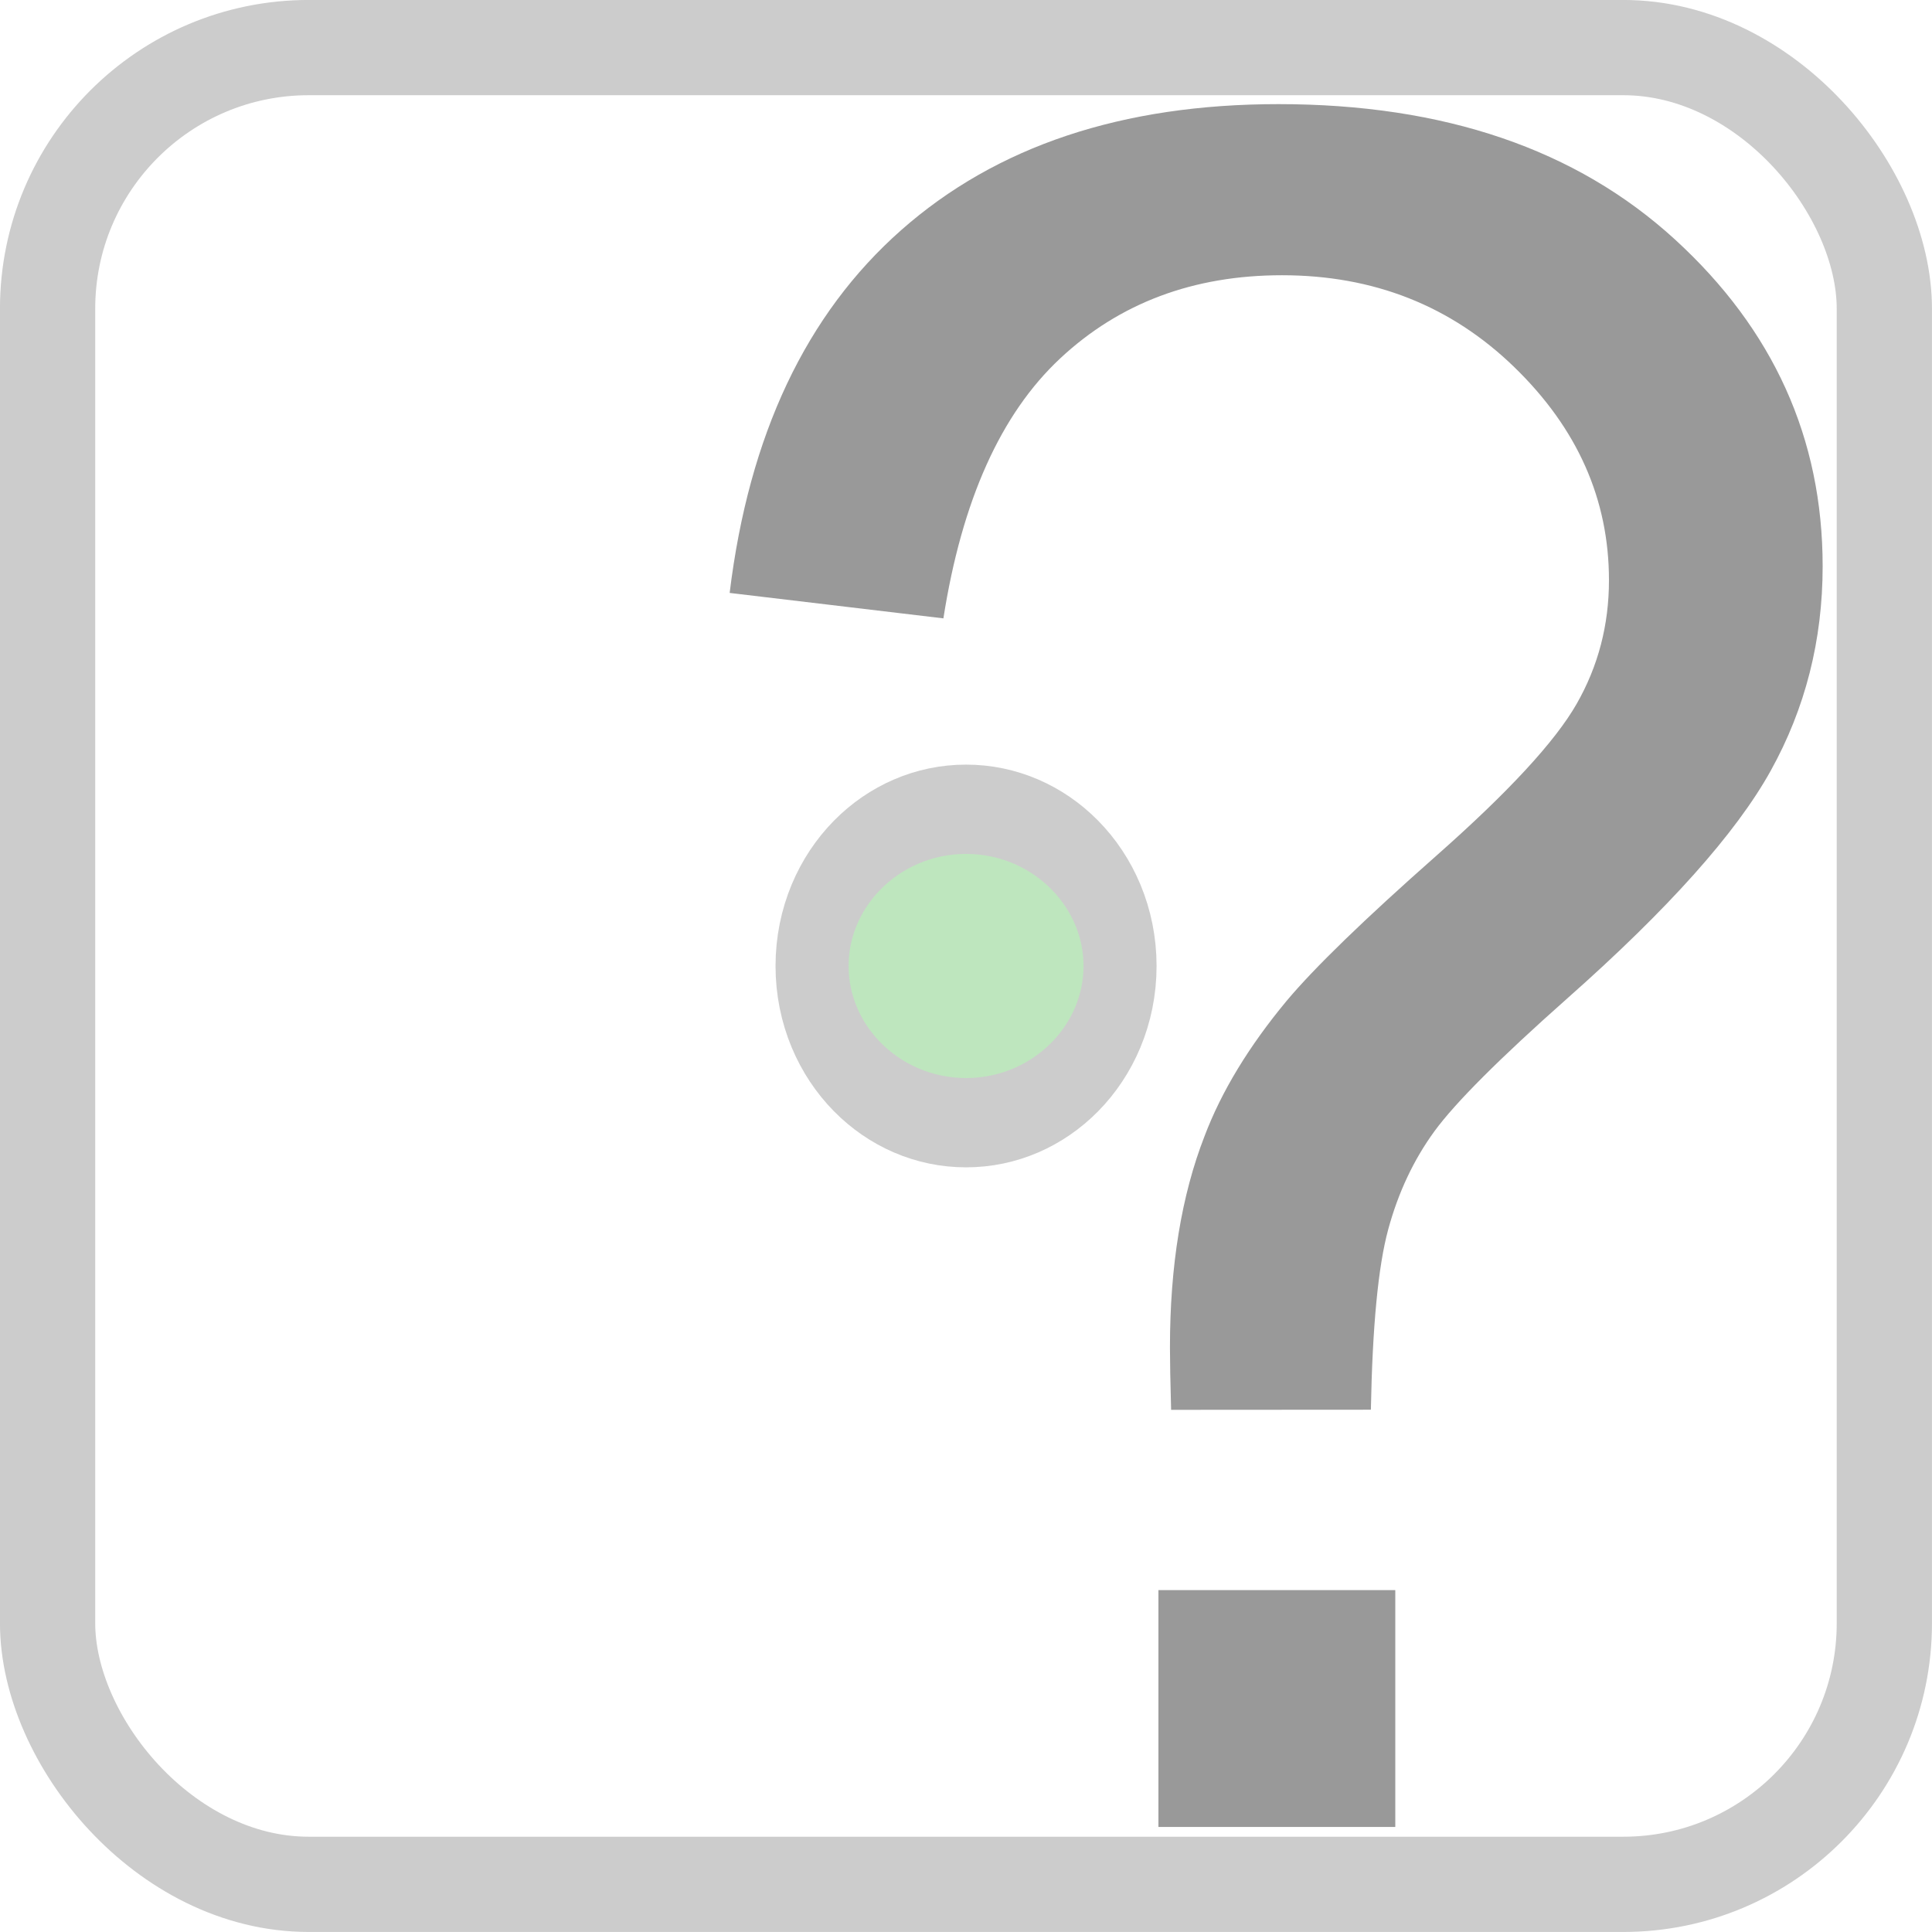
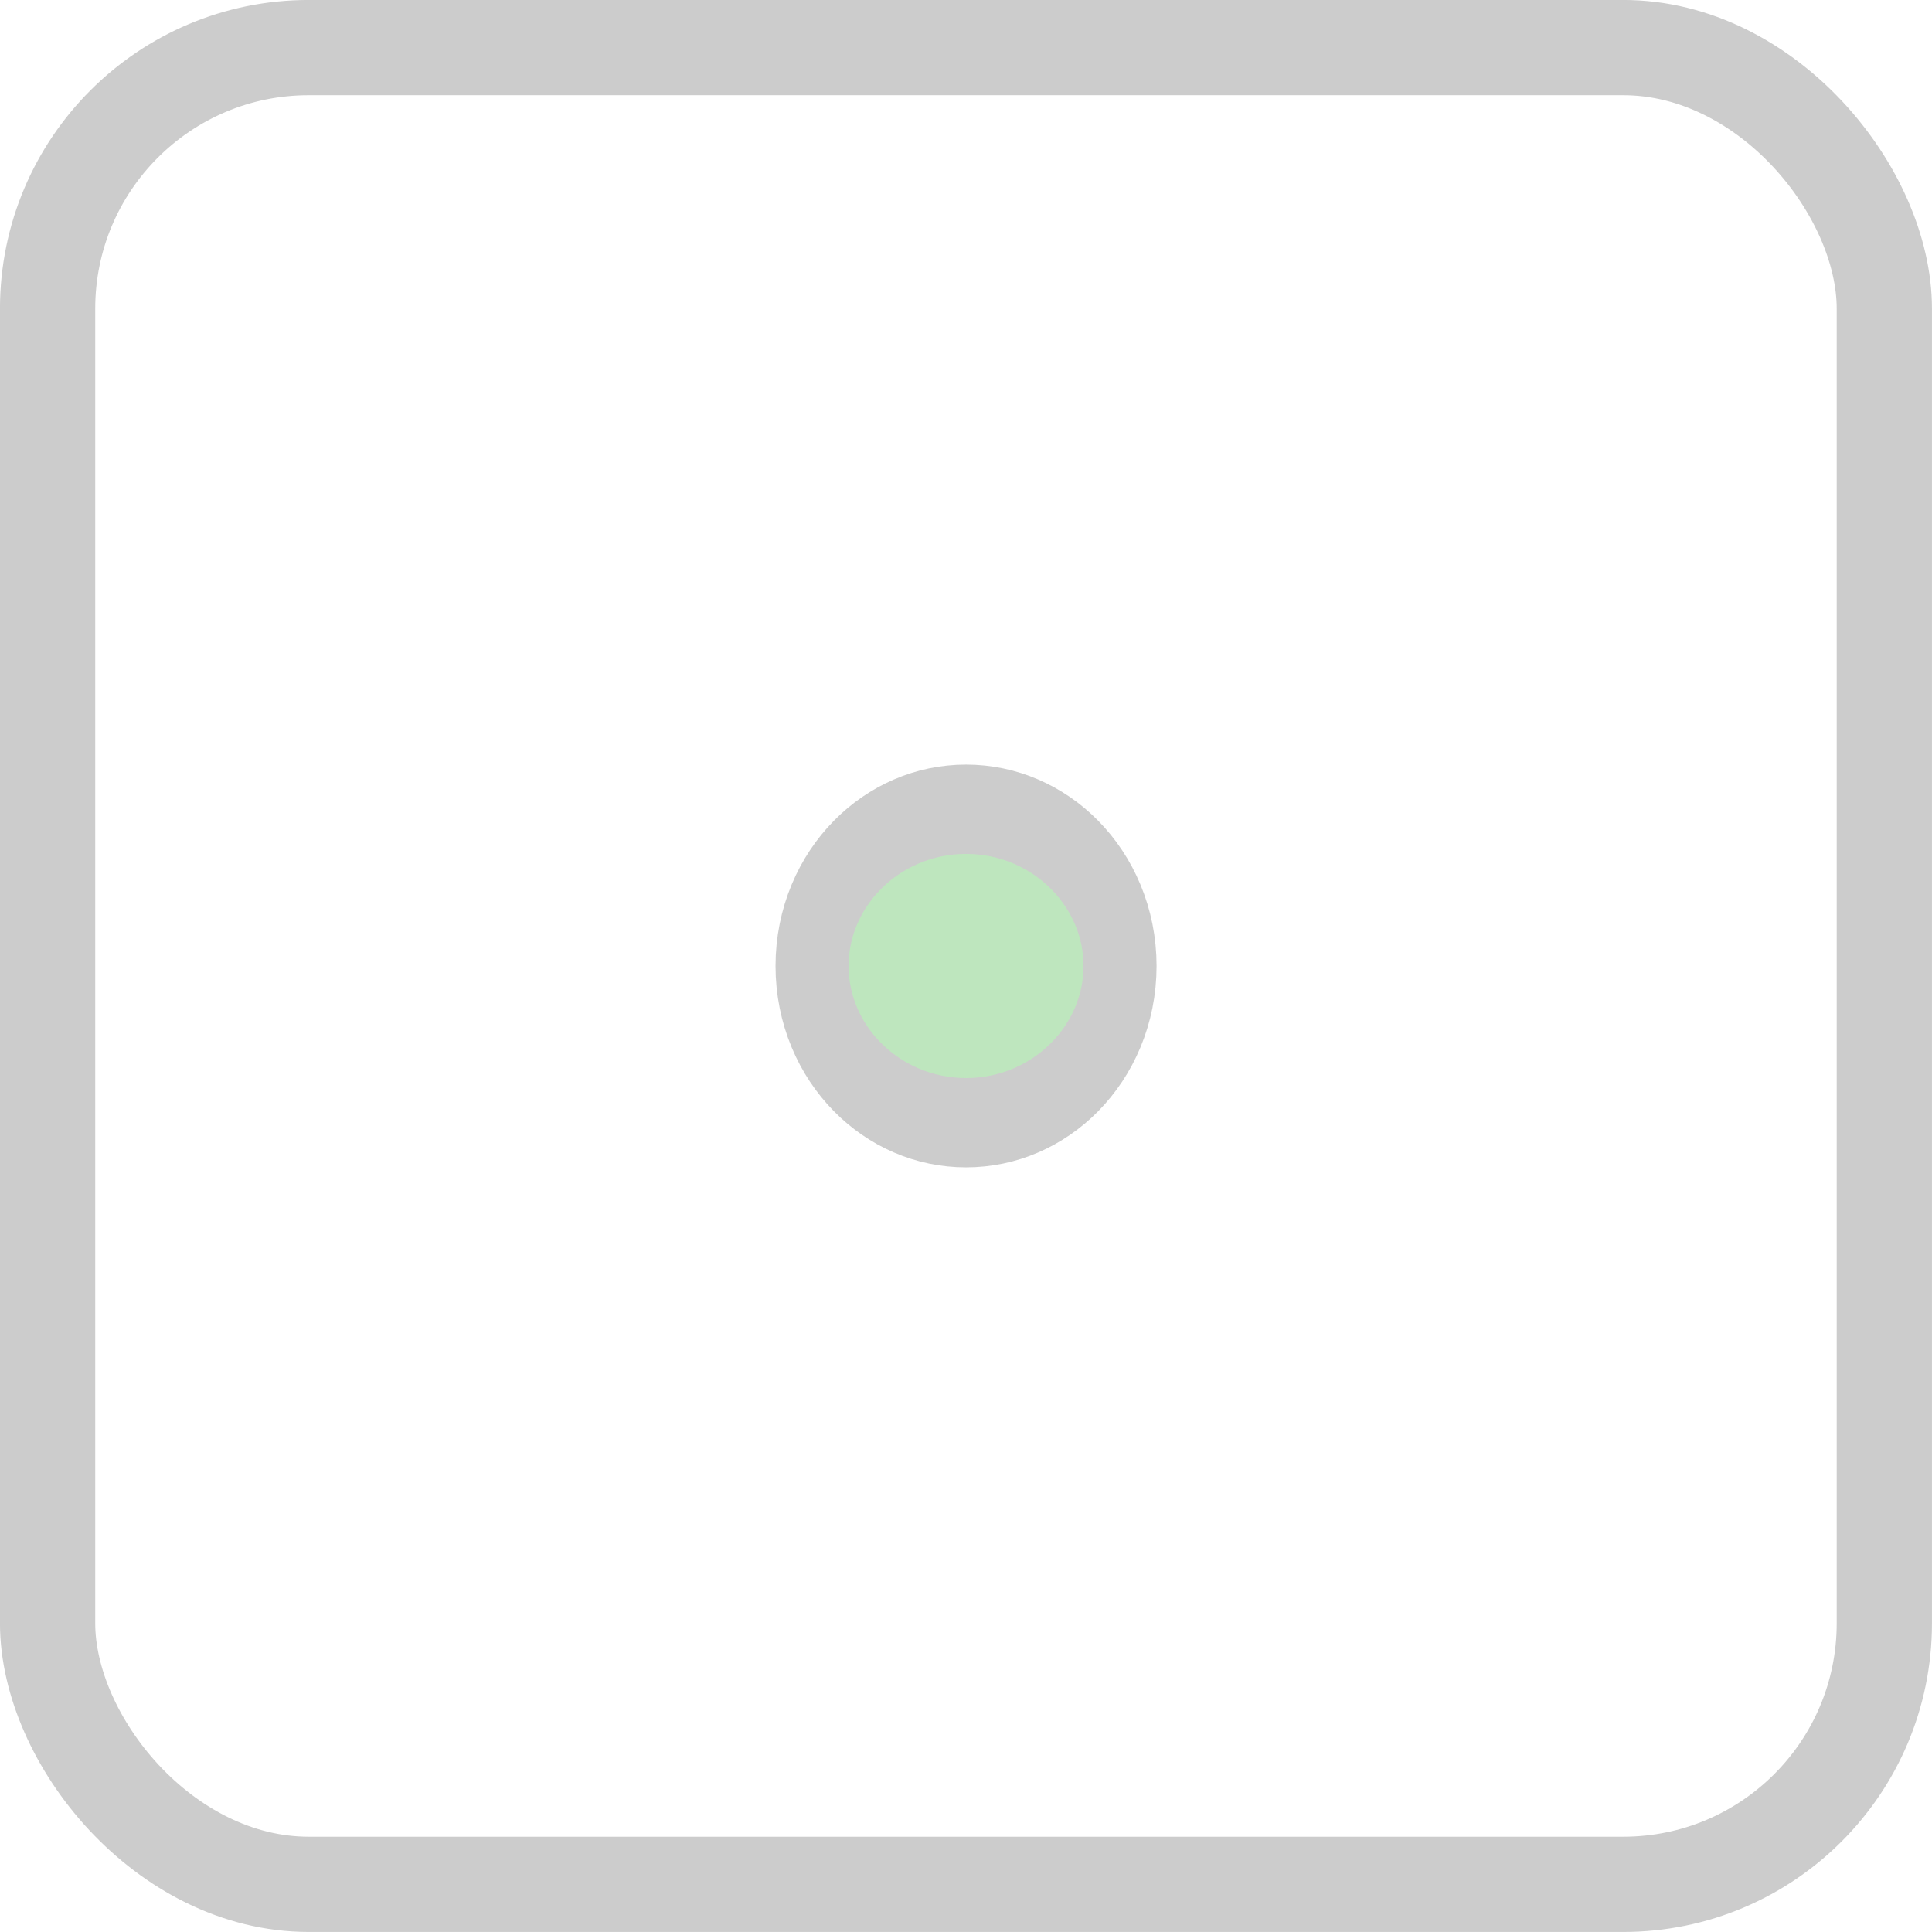
<svg xmlns="http://www.w3.org/2000/svg" id="svg2" height="30" width="30" version="1.0">
  <g id="layer1" transform="translate(5,5)">
    <path id="path3187" d="m149.5 18.485c0 61.089-59.472 110.61-132.84 110.61-73.363 0-132.84-49.523-132.84-110.61 0-61.089 59.472-110.61 132.84-110.61 73.363 0 132.84 49.523 132.84 110.61z" transform="matrix(.018 0 0 .022 9.701 9.593)" stroke="#ccc" stroke-width="63.028" fill="#bee6be" />
    <rect id="rect3970" stroke-dashoffset="4.6" ry="4.054" height="28.521" width="28.521" stroke="#ccc" stroke-linecap="square" stroke-miterlimit="1" y="-4.261" x="-4.261" stroke-width="1.479" fill="none" />
    <g id="text3780" fill="#999" transform="translate(-3.61e-5,-1.39e-4)">
-       <path id="path3785" d="m13.185 16.892c-0.012-0.431-0.018-0.754-0.018-0.969-0-1.268 0.179-2.362 0.538-3.283 0.263-0.694 0.688-1.393 1.274-2.099 0.431-0.514 1.205-1.265 2.323-2.252 1.118-0.987 1.845-1.773 2.18-2.359 0.335-0.586 0.502-1.226 0.502-1.92-0-1.256-0.49-2.359-1.471-3.31-0.981-0.951-2.183-1.426-3.606-1.426-1.375 0-2.524 0.431-3.445 1.292-0.922 0.861-1.526 2.206-1.813 4.036l-3.319-0.395c0.299-2.452 1.187-4.33 2.664-5.634 1.477-1.304 3.43-1.956 5.858-1.956 2.572 0 4.623 0.7 6.154 2.099 1.531 1.399 2.296 3.092 2.296 5.077-0 1.148-0.269 2.207-0.807 3.176-0.538 0.969-1.591 2.147-3.158 3.534-1.053 0.933-1.74 1.621-2.063 2.063-0.323 0.443-0.562 0.951-0.718 1.525-0.156 0.574-0.245 1.507-0.269 2.799zm-0.197 6.477v-3.678h3.678v3.678z" />
-     </g>
+       </g>
  </g>
</svg>